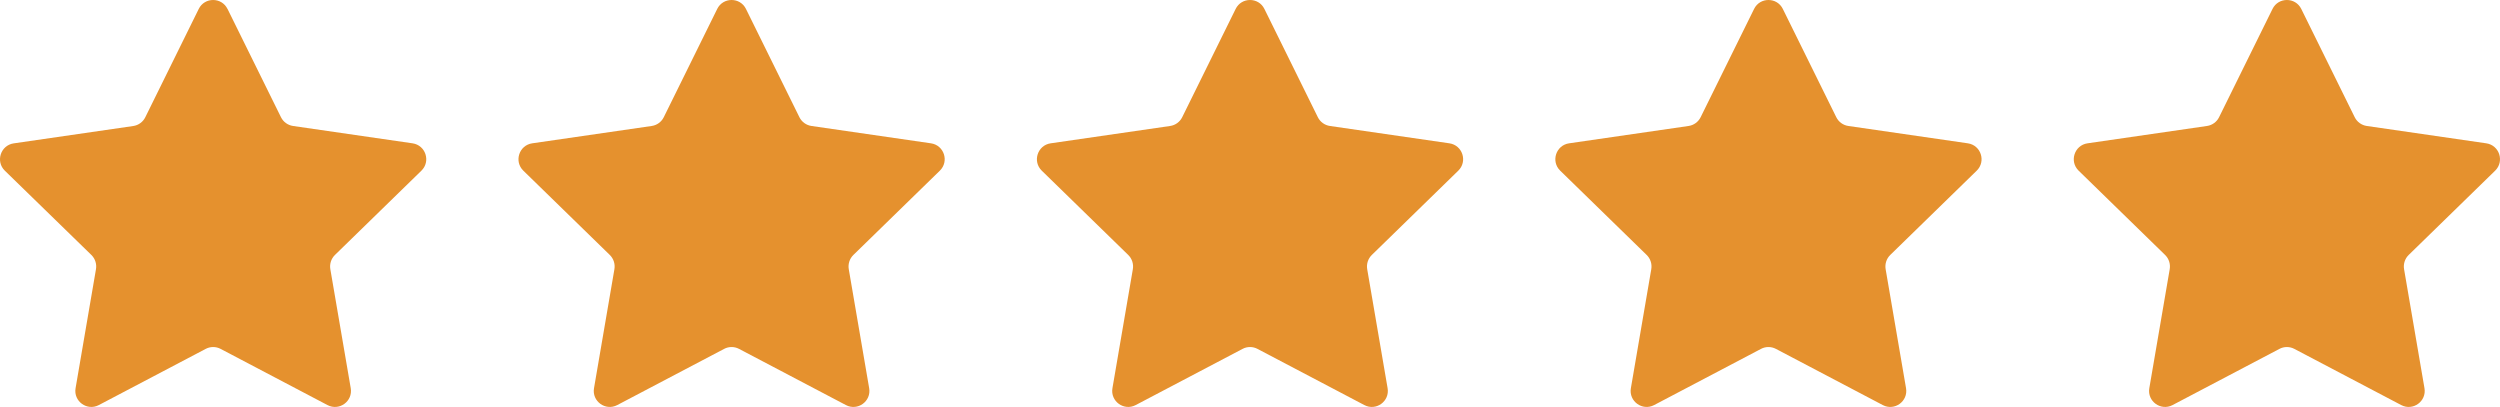
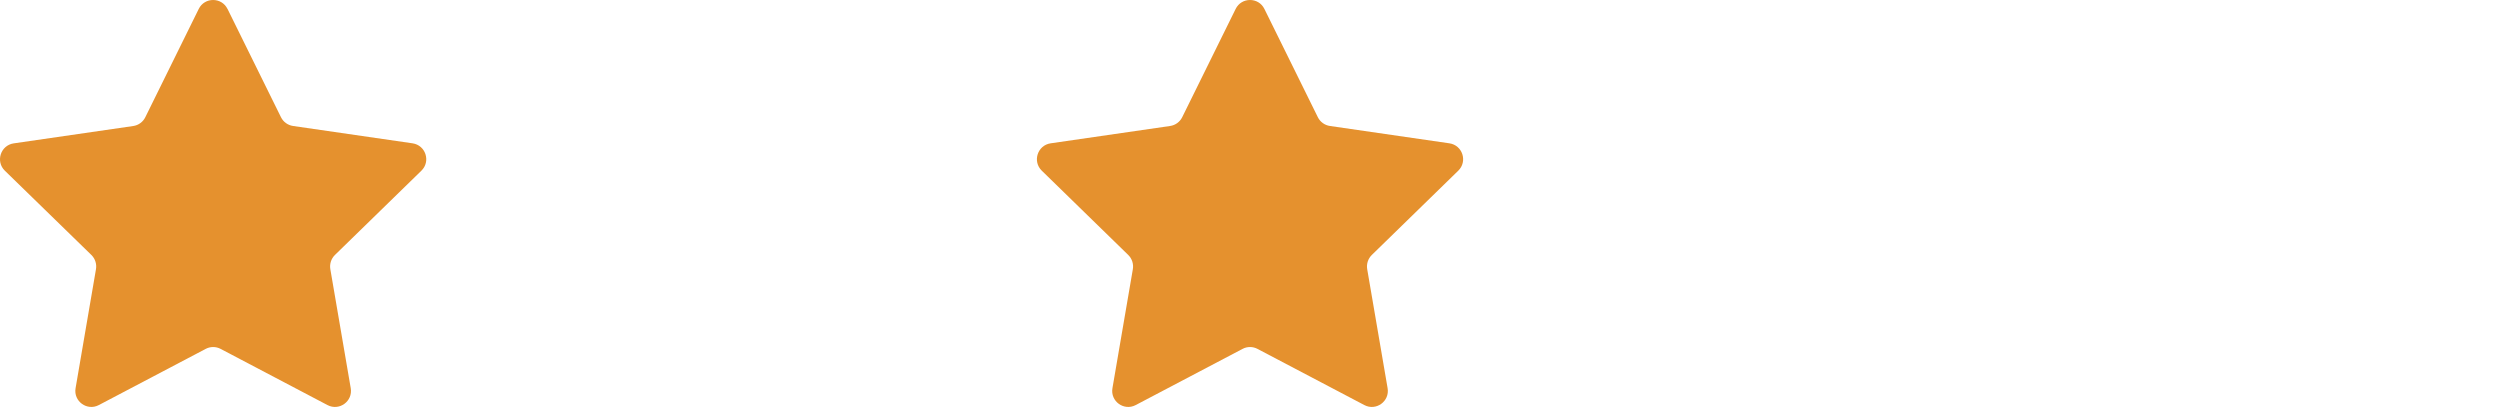
<svg xmlns="http://www.w3.org/2000/svg" id="_レイヤー_2" data-name="レイヤー 2" viewBox="0 0 596.75 97.14">
  <defs>
    <style>
      .cls-1 {
        fill: #e5912e;
        stroke-width: 0px;
      }
    </style>
  </defs>
  <g id="_レイヤー_1-2" data-name="レイヤー 1">
    <g>
      <path class="cls-1" d="M54.31,2.13l12.76,25.85c.56,1.13,1.64,1.91,2.88,2.09l28.52,4.14c3.14.46,4.39,4.31,2.12,6.53l-20.64,20.12c-.9.88-1.31,2.15-1.1,3.39l4.87,28.41c.54,3.13-2.75,5.51-5.55,4.03l-25.51-13.41c-1.12-.59-2.45-.59-3.56,0l-25.51,13.41c-2.81,1.48-6.09-.91-5.55-4.03l4.87-28.41c.21-1.24-.2-2.51-1.1-3.39L1.16,40.75c-2.27-2.21-1.02-6.07,2.12-6.53l28.52-4.14c1.25-.18,2.32-.96,2.88-2.09L47.44,2.13c1.4-2.84,5.46-2.84,6.86,0Z" />
-       <path class="cls-1" d="M178.06,2.13l12.76,25.85c.56,1.13,1.64,1.91,2.88,2.09l28.52,4.14c3.14.46,4.39,4.31,2.12,6.53l-20.64,20.12c-.9.88-1.31,2.15-1.1,3.39l4.87,28.41c.54,3.13-2.75,5.51-5.55,4.03l-25.51-13.41c-1.12-.59-2.45-.59-3.56,0l-25.51,13.41c-2.81,1.48-6.09-.91-5.55-4.03l4.87-28.41c.21-1.24-.2-2.51-1.1-3.39l-20.64-20.12c-2.27-2.21-1.02-6.07,2.12-6.53l28.52-4.14c1.25-.18,2.32-.96,2.88-2.09l12.76-25.85c1.4-2.84,5.46-2.84,6.86,0Z" />
      <path class="cls-1" d="M301.81,2.13l12.76,25.85c.56,1.13,1.64,1.91,2.88,2.09l28.52,4.14c3.14.46,4.39,4.31,2.12,6.53l-20.64,20.12c-.9.88-1.31,2.15-1.1,3.39l4.87,28.41c.54,3.13-2.75,5.51-5.55,4.03l-25.51-13.41c-1.12-.59-2.45-.59-3.56,0l-25.51,13.41c-2.81,1.48-6.09-.91-5.55-4.03l4.87-28.41c.21-1.24-.2-2.51-1.1-3.39l-20.64-20.12c-2.27-2.21-1.02-6.07,2.12-6.53l28.52-4.14c1.25-.18,2.32-.96,2.88-2.09l12.76-25.85c1.4-2.84,5.46-2.84,6.86,0Z" />
-       <path class="cls-1" d="M425.56,2.13l12.76,25.85c.56,1.13,1.64,1.91,2.88,2.09l28.52,4.14c3.14.46,4.39,4.31,2.12,6.53l-20.64,20.12c-.9.88-1.31,2.15-1.1,3.39l4.87,28.41c.54,3.13-2.75,5.51-5.55,4.03l-25.51-13.41c-1.12-.59-2.45-.59-3.56,0l-25.51,13.41c-2.81,1.48-6.09-.91-5.55-4.03l4.87-28.41c.21-1.24-.2-2.51-1.1-3.39l-20.64-20.12c-2.27-2.21-1.02-6.07,2.12-6.53l28.52-4.14c1.25-.18,2.32-.96,2.88-2.09l12.76-25.85c1.4-2.84,5.46-2.84,6.86,0Z" />
-       <path class="cls-1" d="M549.31,2.13l12.76,25.85c.56,1.13,1.64,1.91,2.88,2.09l28.52,4.14c3.14.46,4.39,4.31,2.12,6.53l-20.64,20.12c-.9.88-1.31,2.15-1.1,3.39l4.87,28.41c.54,3.13-2.75,5.51-5.55,4.03l-25.51-13.41c-1.12-.59-2.45-.59-3.56,0l-25.51,13.41c-2.81,1.48-6.09-.91-5.55-4.03l4.87-28.41c.21-1.24-.2-2.51-1.1-3.39l-20.64-20.12c-2.27-2.21-1.02-6.07,2.12-6.53l28.52-4.14c1.25-.18,2.32-.96,2.88-2.09l12.76-25.85c1.4-2.84,5.46-2.84,6.86,0Z" />
    </g>
  </g>
</svg>